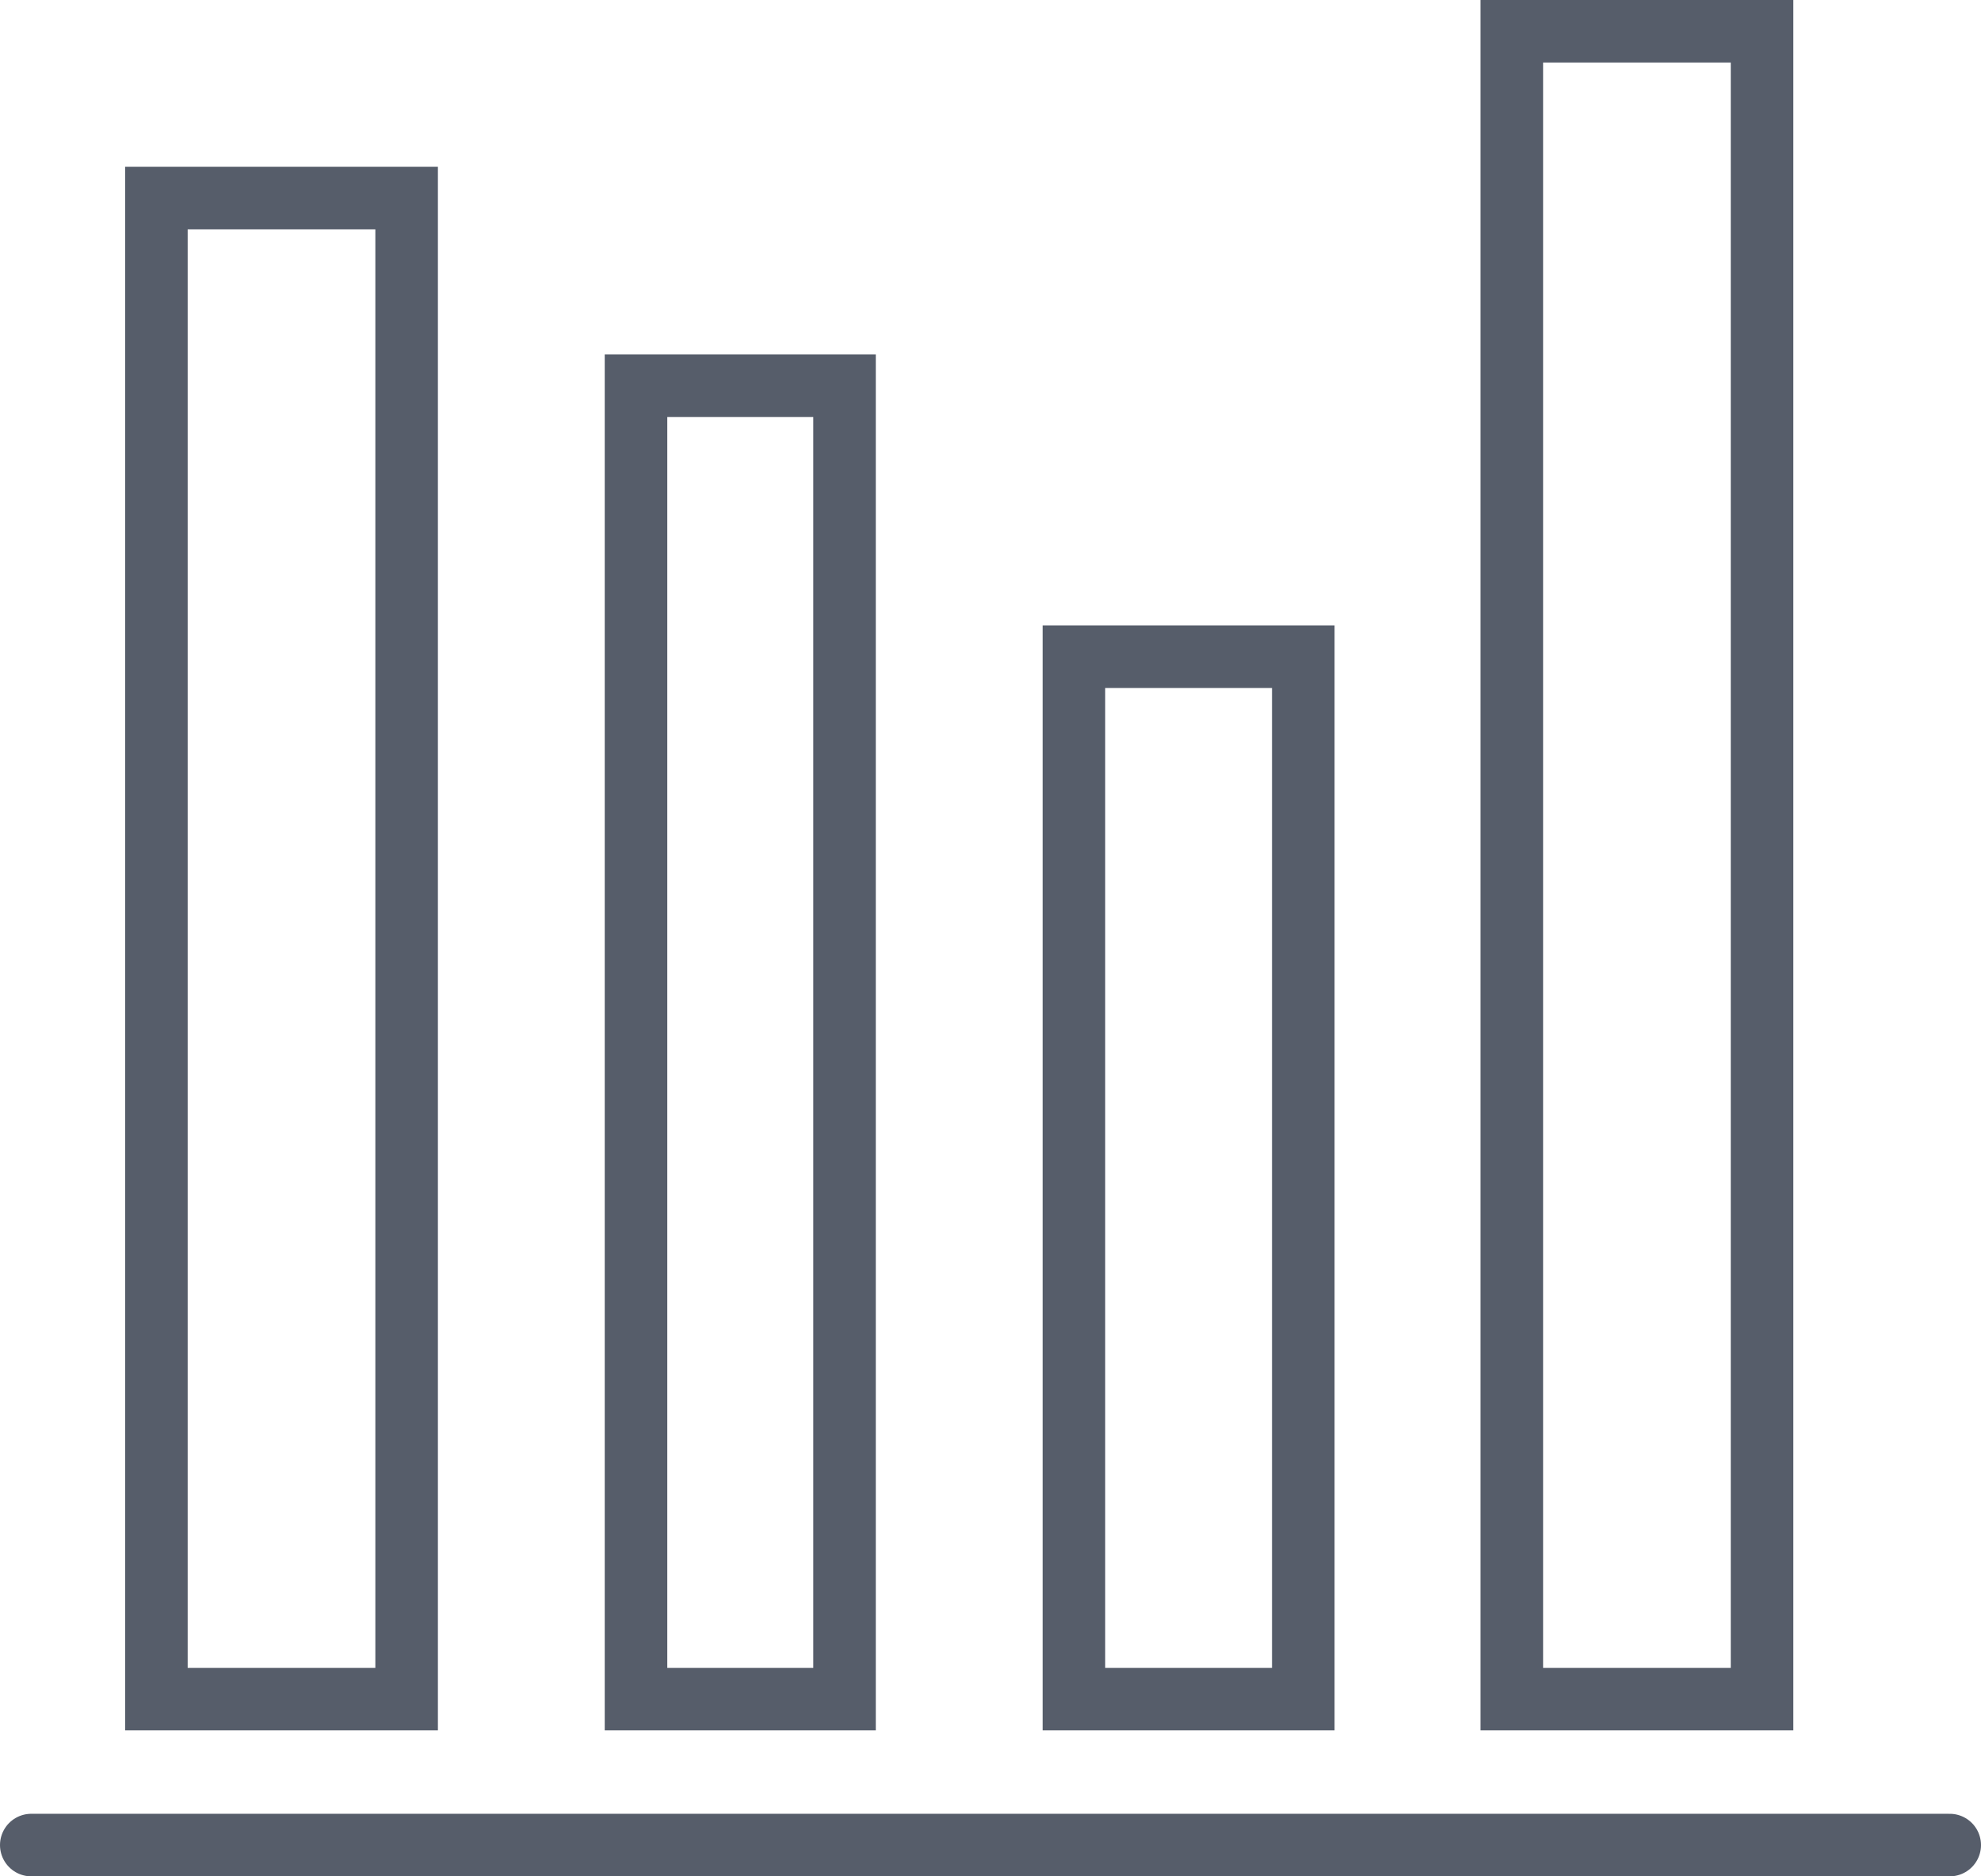
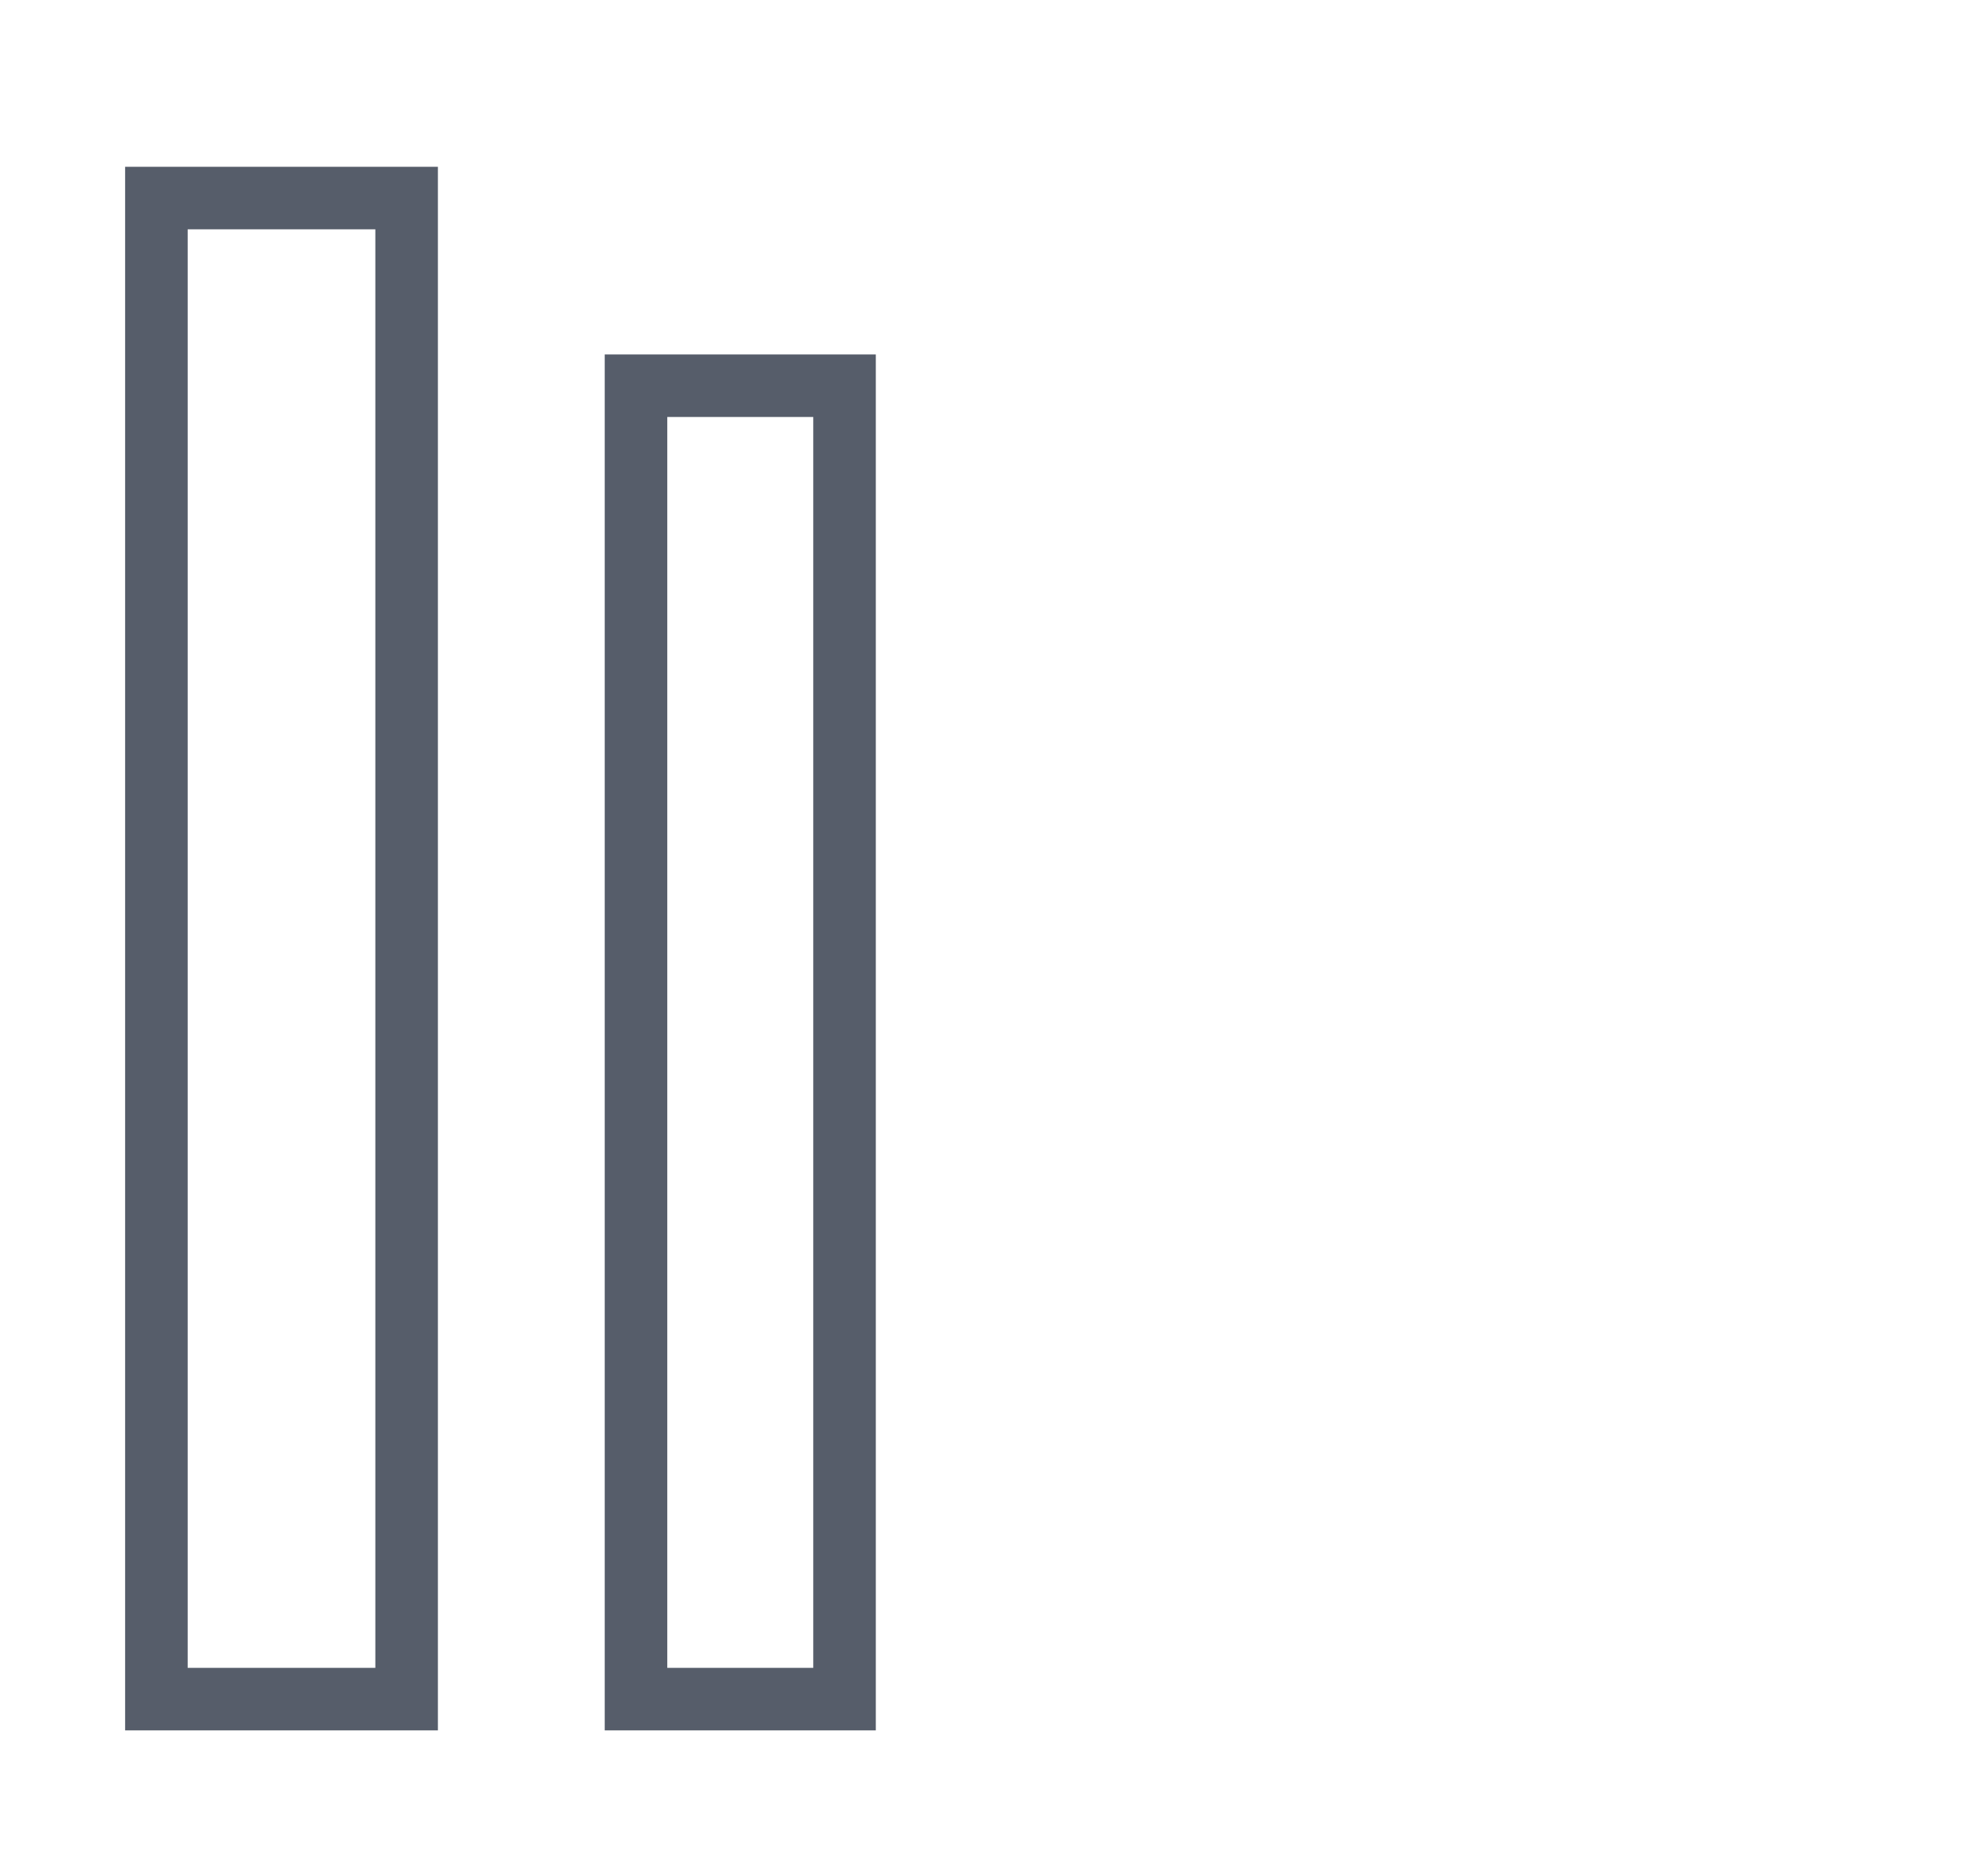
<svg xmlns="http://www.w3.org/2000/svg" width="95" height="90" viewBox="0 0 95 90" fill="none">
-   <rect x="72.5" y="1.5" width="12" height="80" stroke="#565D6A" stroke-width="3" stroke-linecap="round" />
-   <rect x="51.5" y="31.5" width="11" height="50" stroke="#565D6A" stroke-width="3" stroke-linecap="round" />
  <rect x="30.5" y="18.5" width="10" height="63" stroke="#565D6A" stroke-width="3" stroke-linecap="round" />
  <rect x="7.5" y="9.5" width="12" height="72" stroke="#565D6A" stroke-width="3" stroke-linecap="round" />
-   <line x1="93.5" y1="88.5" x2="1.5" y2="88.5" stroke="#565D6A" stroke-width="3" stroke-linecap="round" />
</svg>